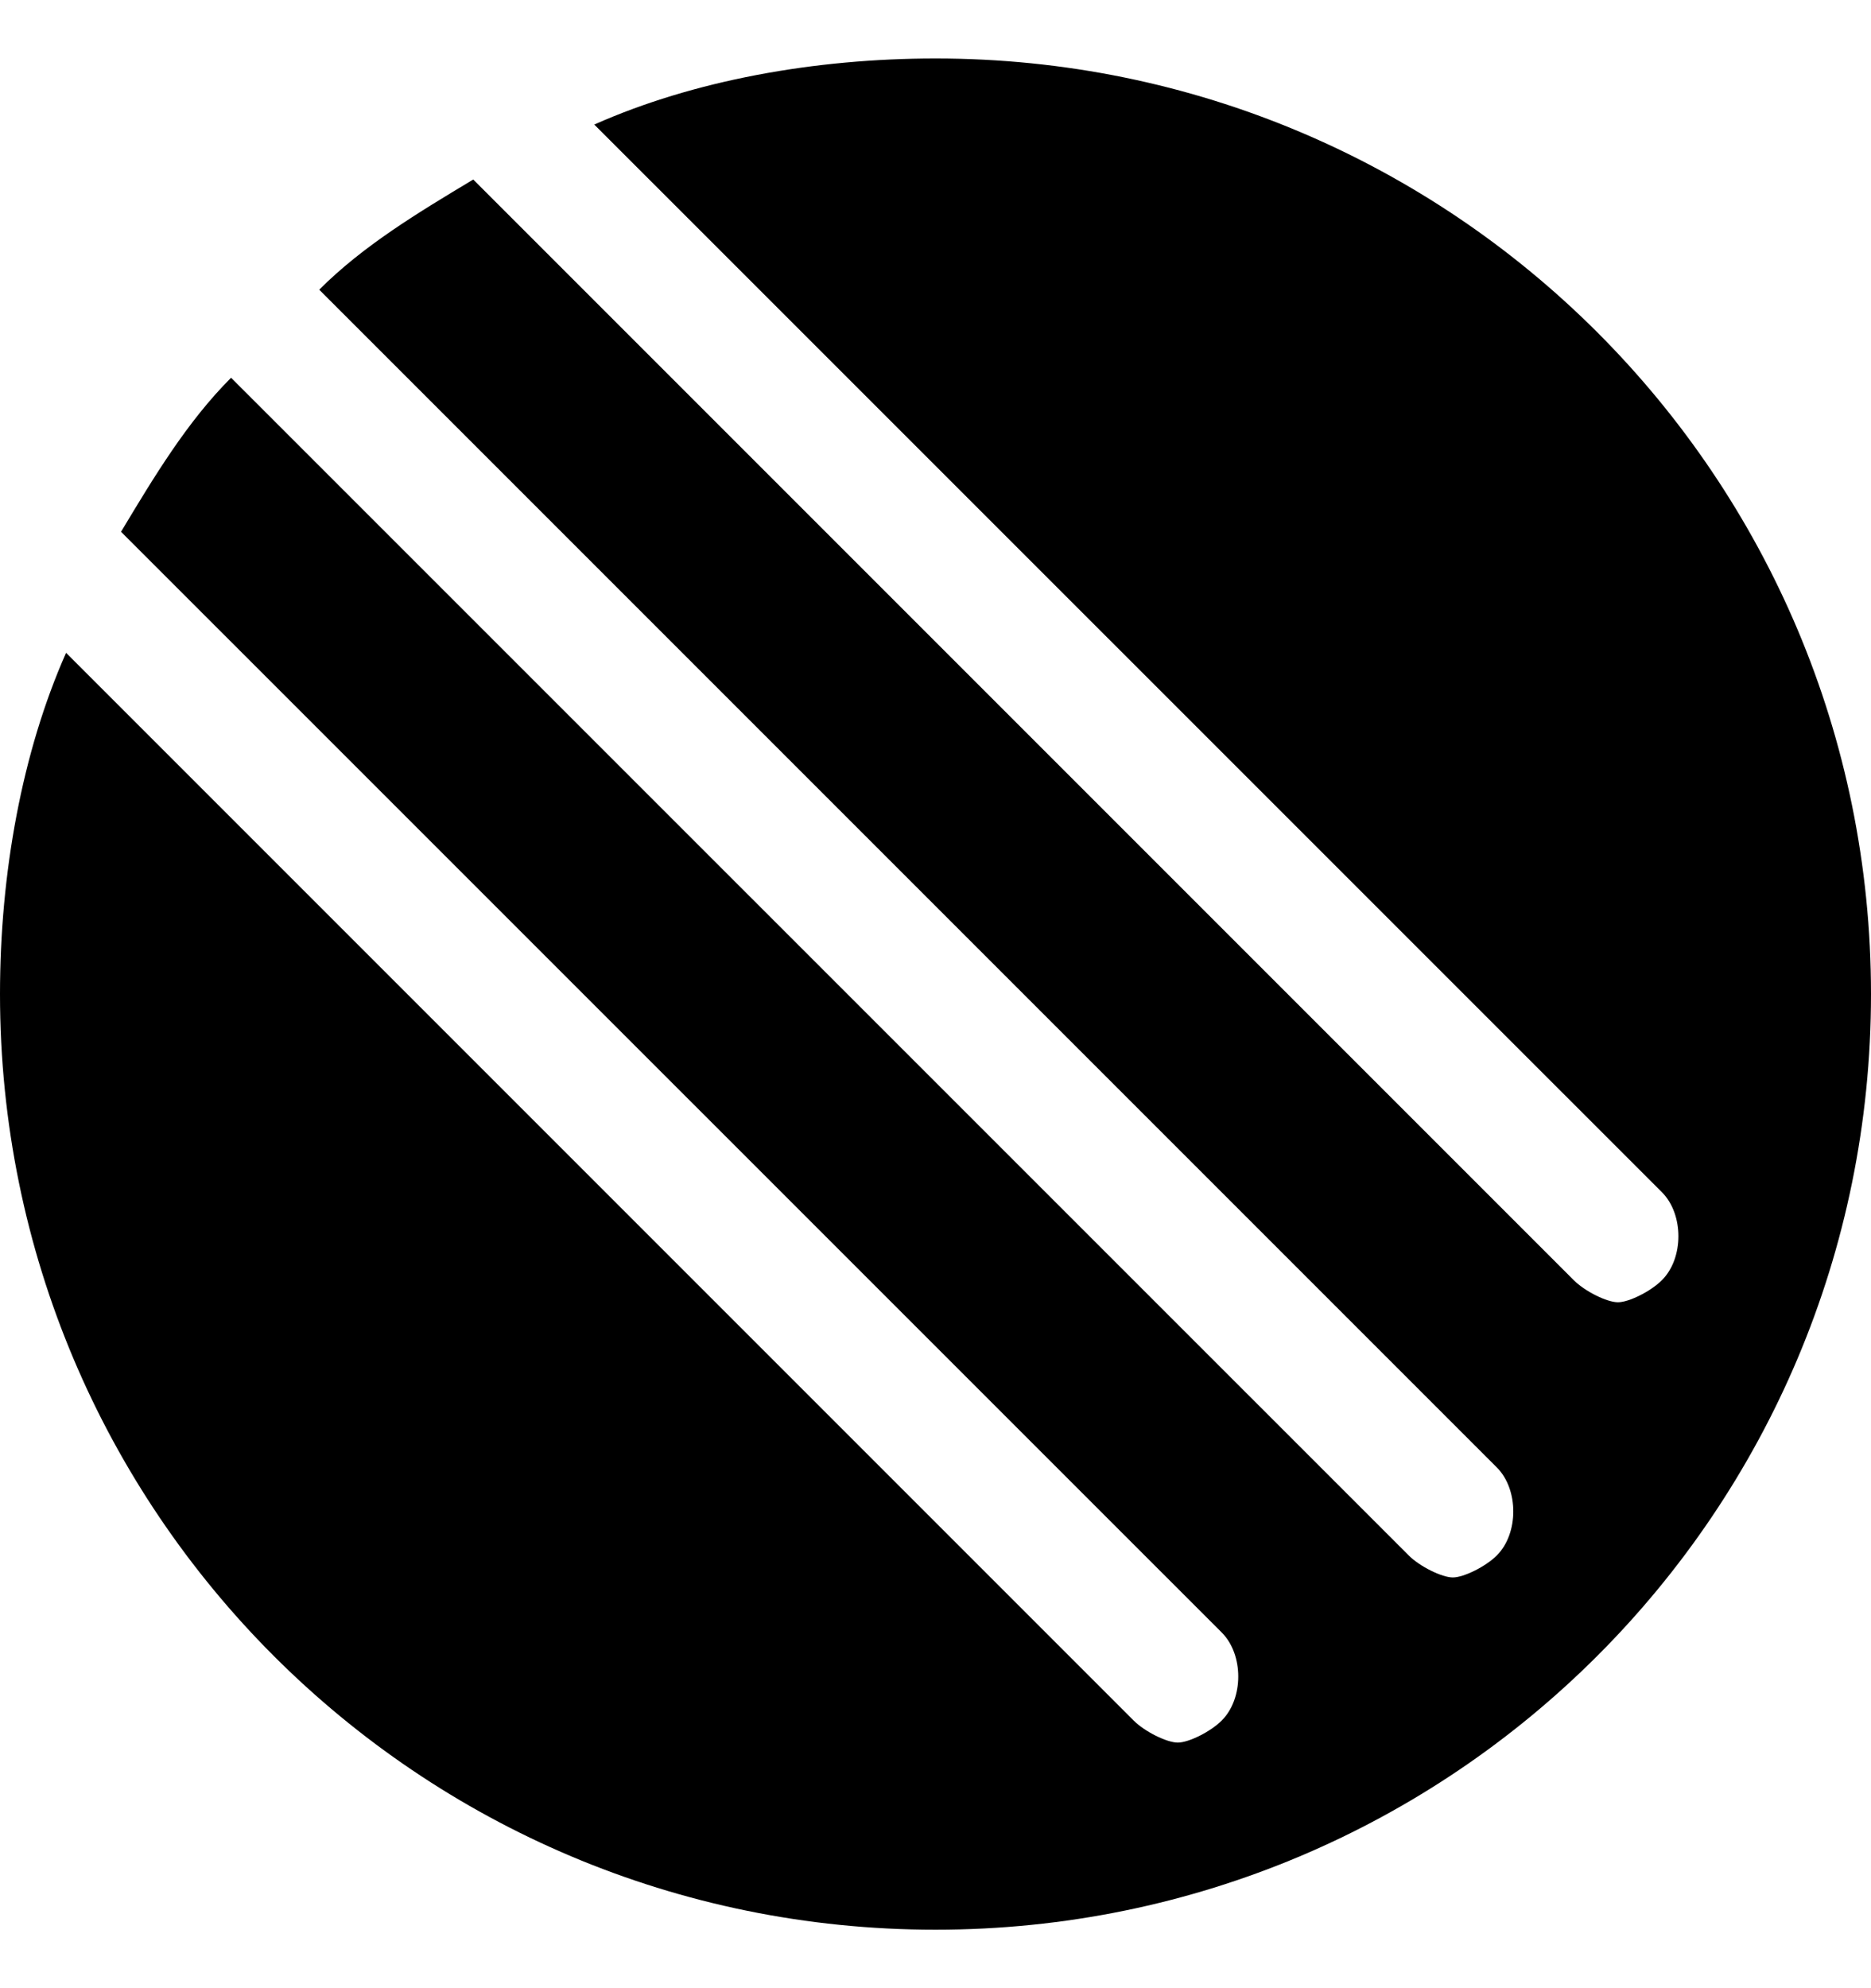
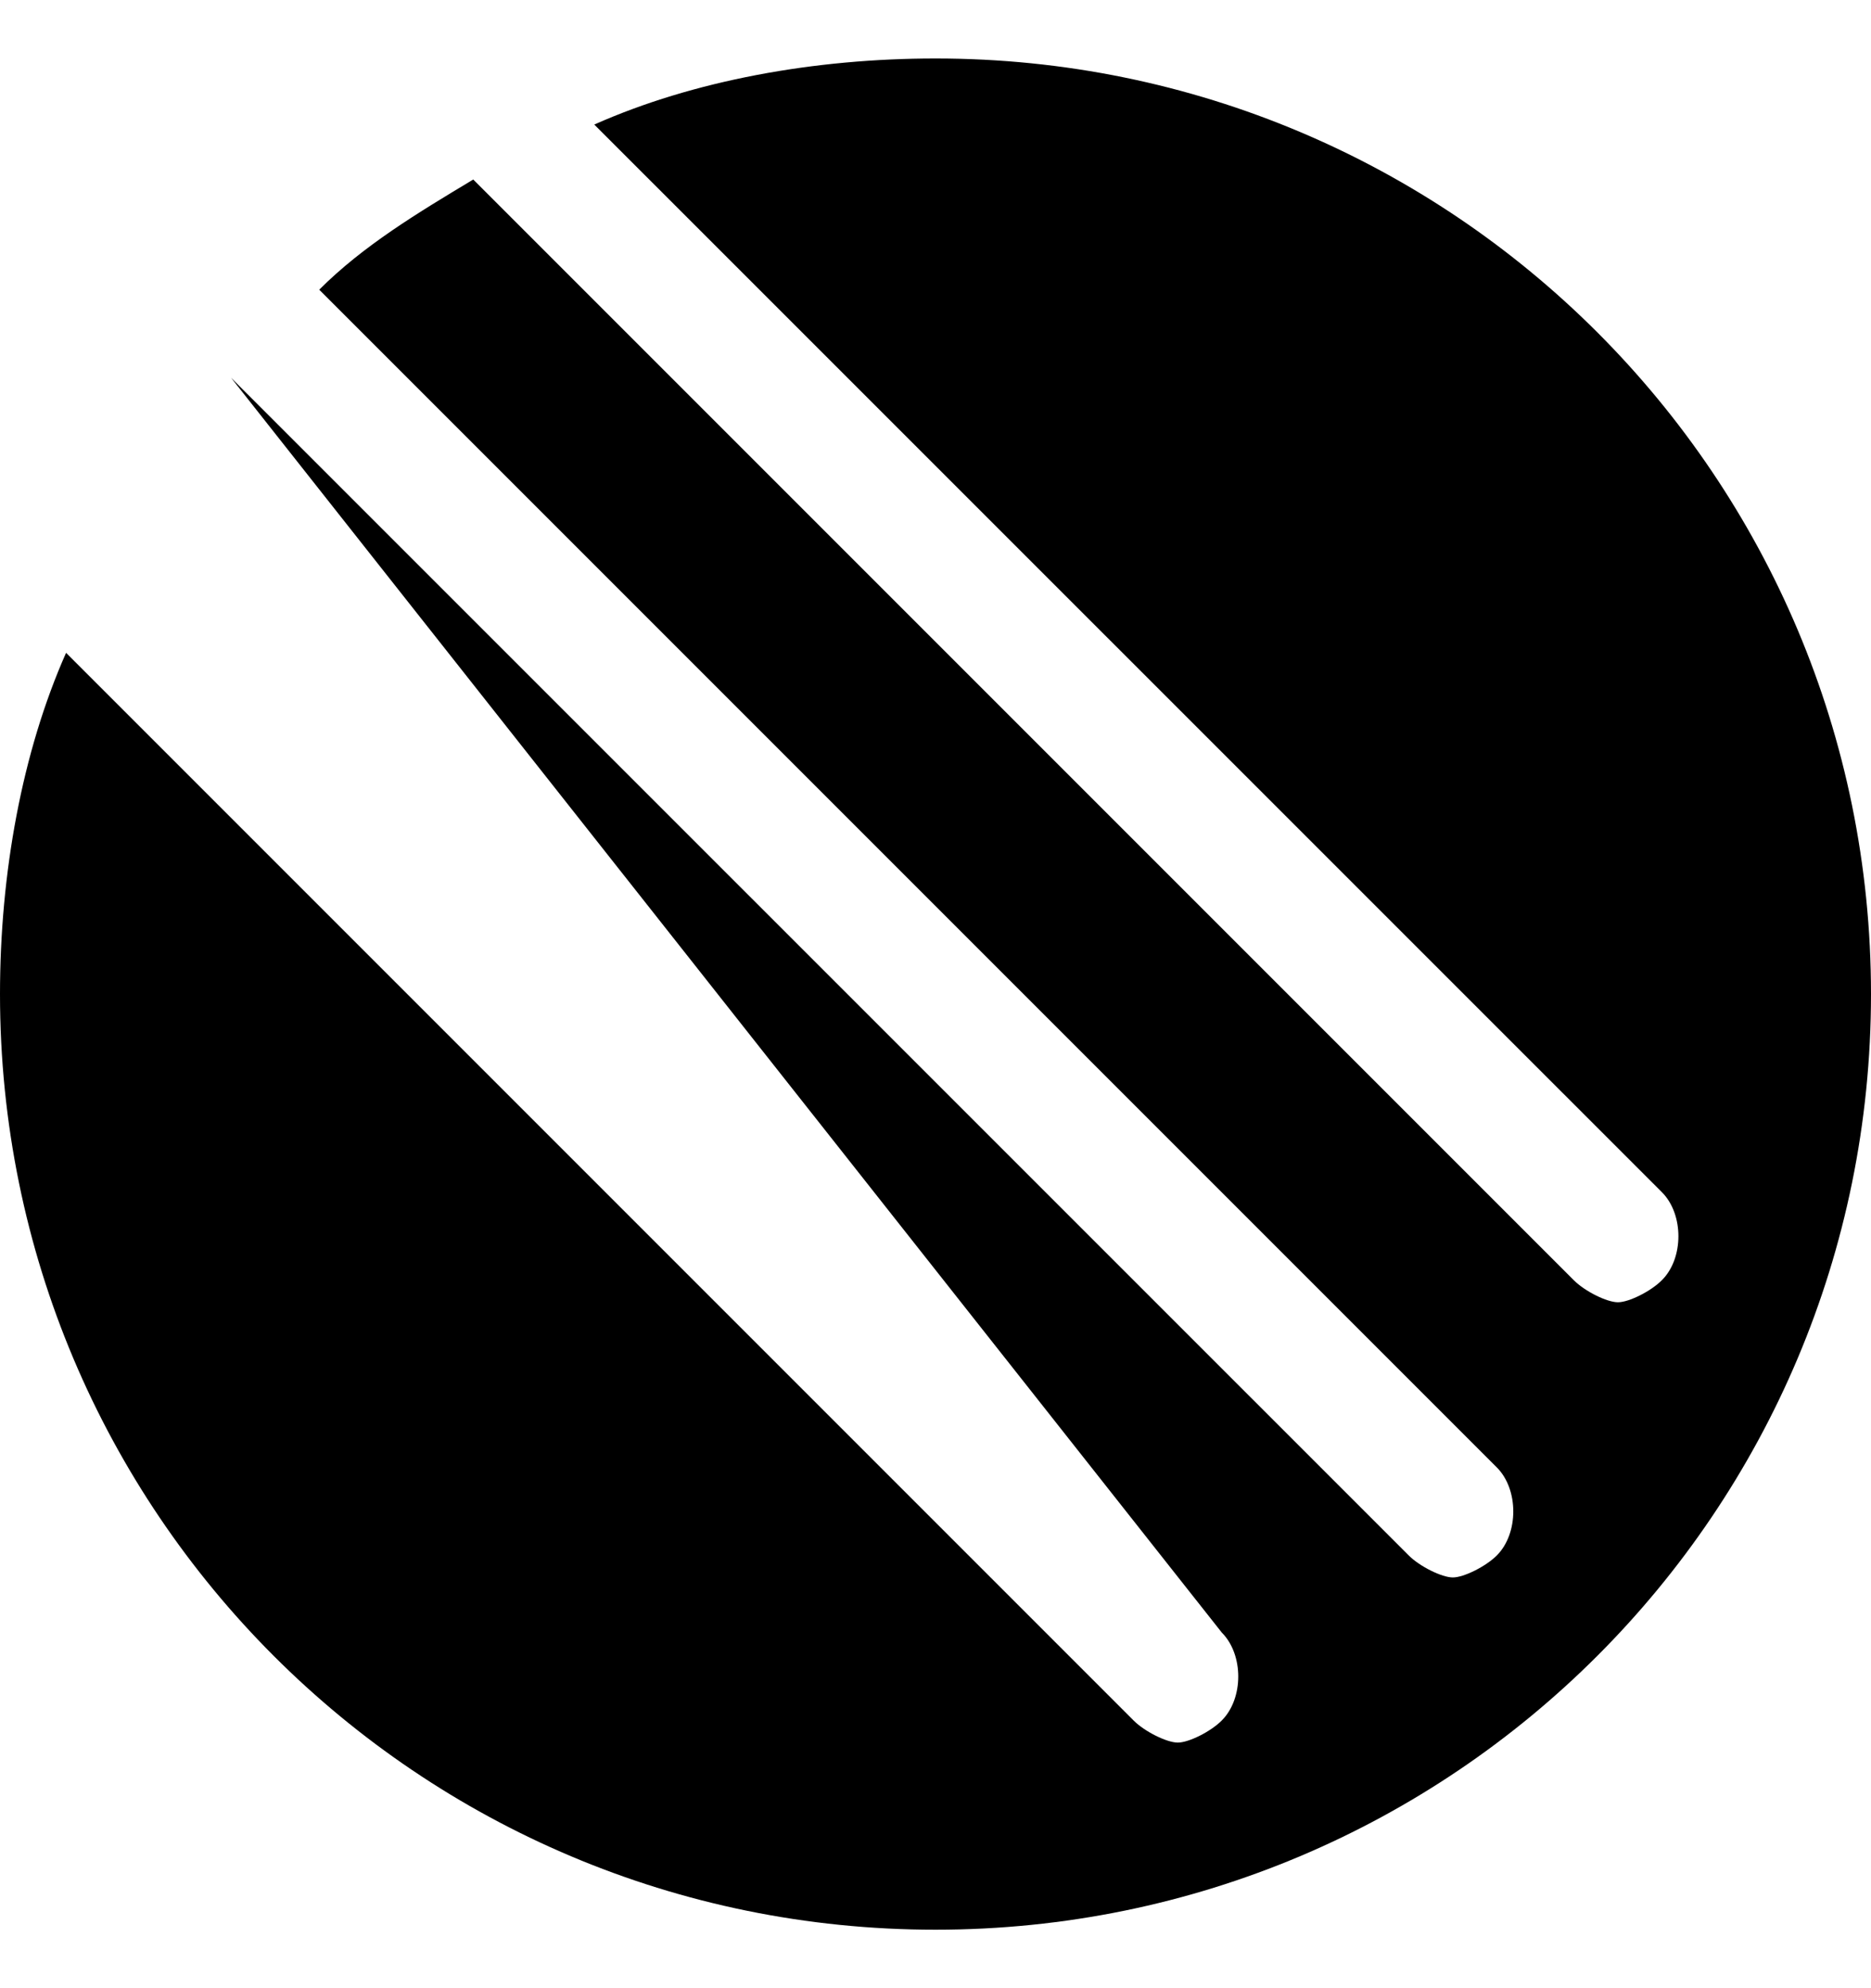
<svg xmlns="http://www.w3.org/2000/svg" width="16" height="17" viewBox="0 0 16 17" fill="#000000">
-   <path fill-rule="evenodd" clip-rule="evenodd" d="M8 0.5C6.965 0.5 5.93 0.688 5.082 1.065L14.212 10.194C14.4 10.382 14.4 10.759 14.212 10.946C14.118 11.041 13.93 11.135 13.836 11.135C13.741 11.135 13.553 11.041 13.459 10.947L4.047 1.535C3.576 1.818 3.106 2.1 2.73 2.477L12.8 12.547C12.988 12.735 12.988 13.112 12.8 13.3C12.706 13.394 12.518 13.488 12.424 13.488C12.33 13.488 12.141 13.394 12.047 13.3L1.976 3.23C1.6 3.606 1.318 4.076 1.035 4.547L10.448 13.959C10.636 14.147 10.636 14.523 10.448 14.711C10.354 14.806 10.166 14.9 10.072 14.9C9.978 14.9 9.789 14.806 9.695 14.712L0.565 5.582C0.189 6.43 0 7.465 0 8.5C0 12.924 3.576 16.5 8 16.5C12.424 16.5 16 12.924 16 8.5C16 4.076 12.424 0.5 8 0.5Z" fill="#000000" />
+   <path fill-rule="evenodd" clip-rule="evenodd" d="M8 0.5C6.965 0.5 5.93 0.688 5.082 1.065L14.212 10.194C14.4 10.382 14.4 10.759 14.212 10.946C14.118 11.041 13.93 11.135 13.836 11.135C13.741 11.135 13.553 11.041 13.459 10.947L4.047 1.535C3.576 1.818 3.106 2.1 2.73 2.477L12.8 12.547C12.988 12.735 12.988 13.112 12.8 13.3C12.706 13.394 12.518 13.488 12.424 13.488C12.33 13.488 12.141 13.394 12.047 13.3L1.976 3.23L10.448 13.959C10.636 14.147 10.636 14.523 10.448 14.711C10.354 14.806 10.166 14.9 10.072 14.9C9.978 14.9 9.789 14.806 9.695 14.712L0.565 5.582C0.189 6.43 0 7.465 0 8.5C0 12.924 3.576 16.5 8 16.5C12.424 16.5 16 12.924 16 8.5C16 4.076 12.424 0.5 8 0.5Z" fill="#000000" />
</svg>